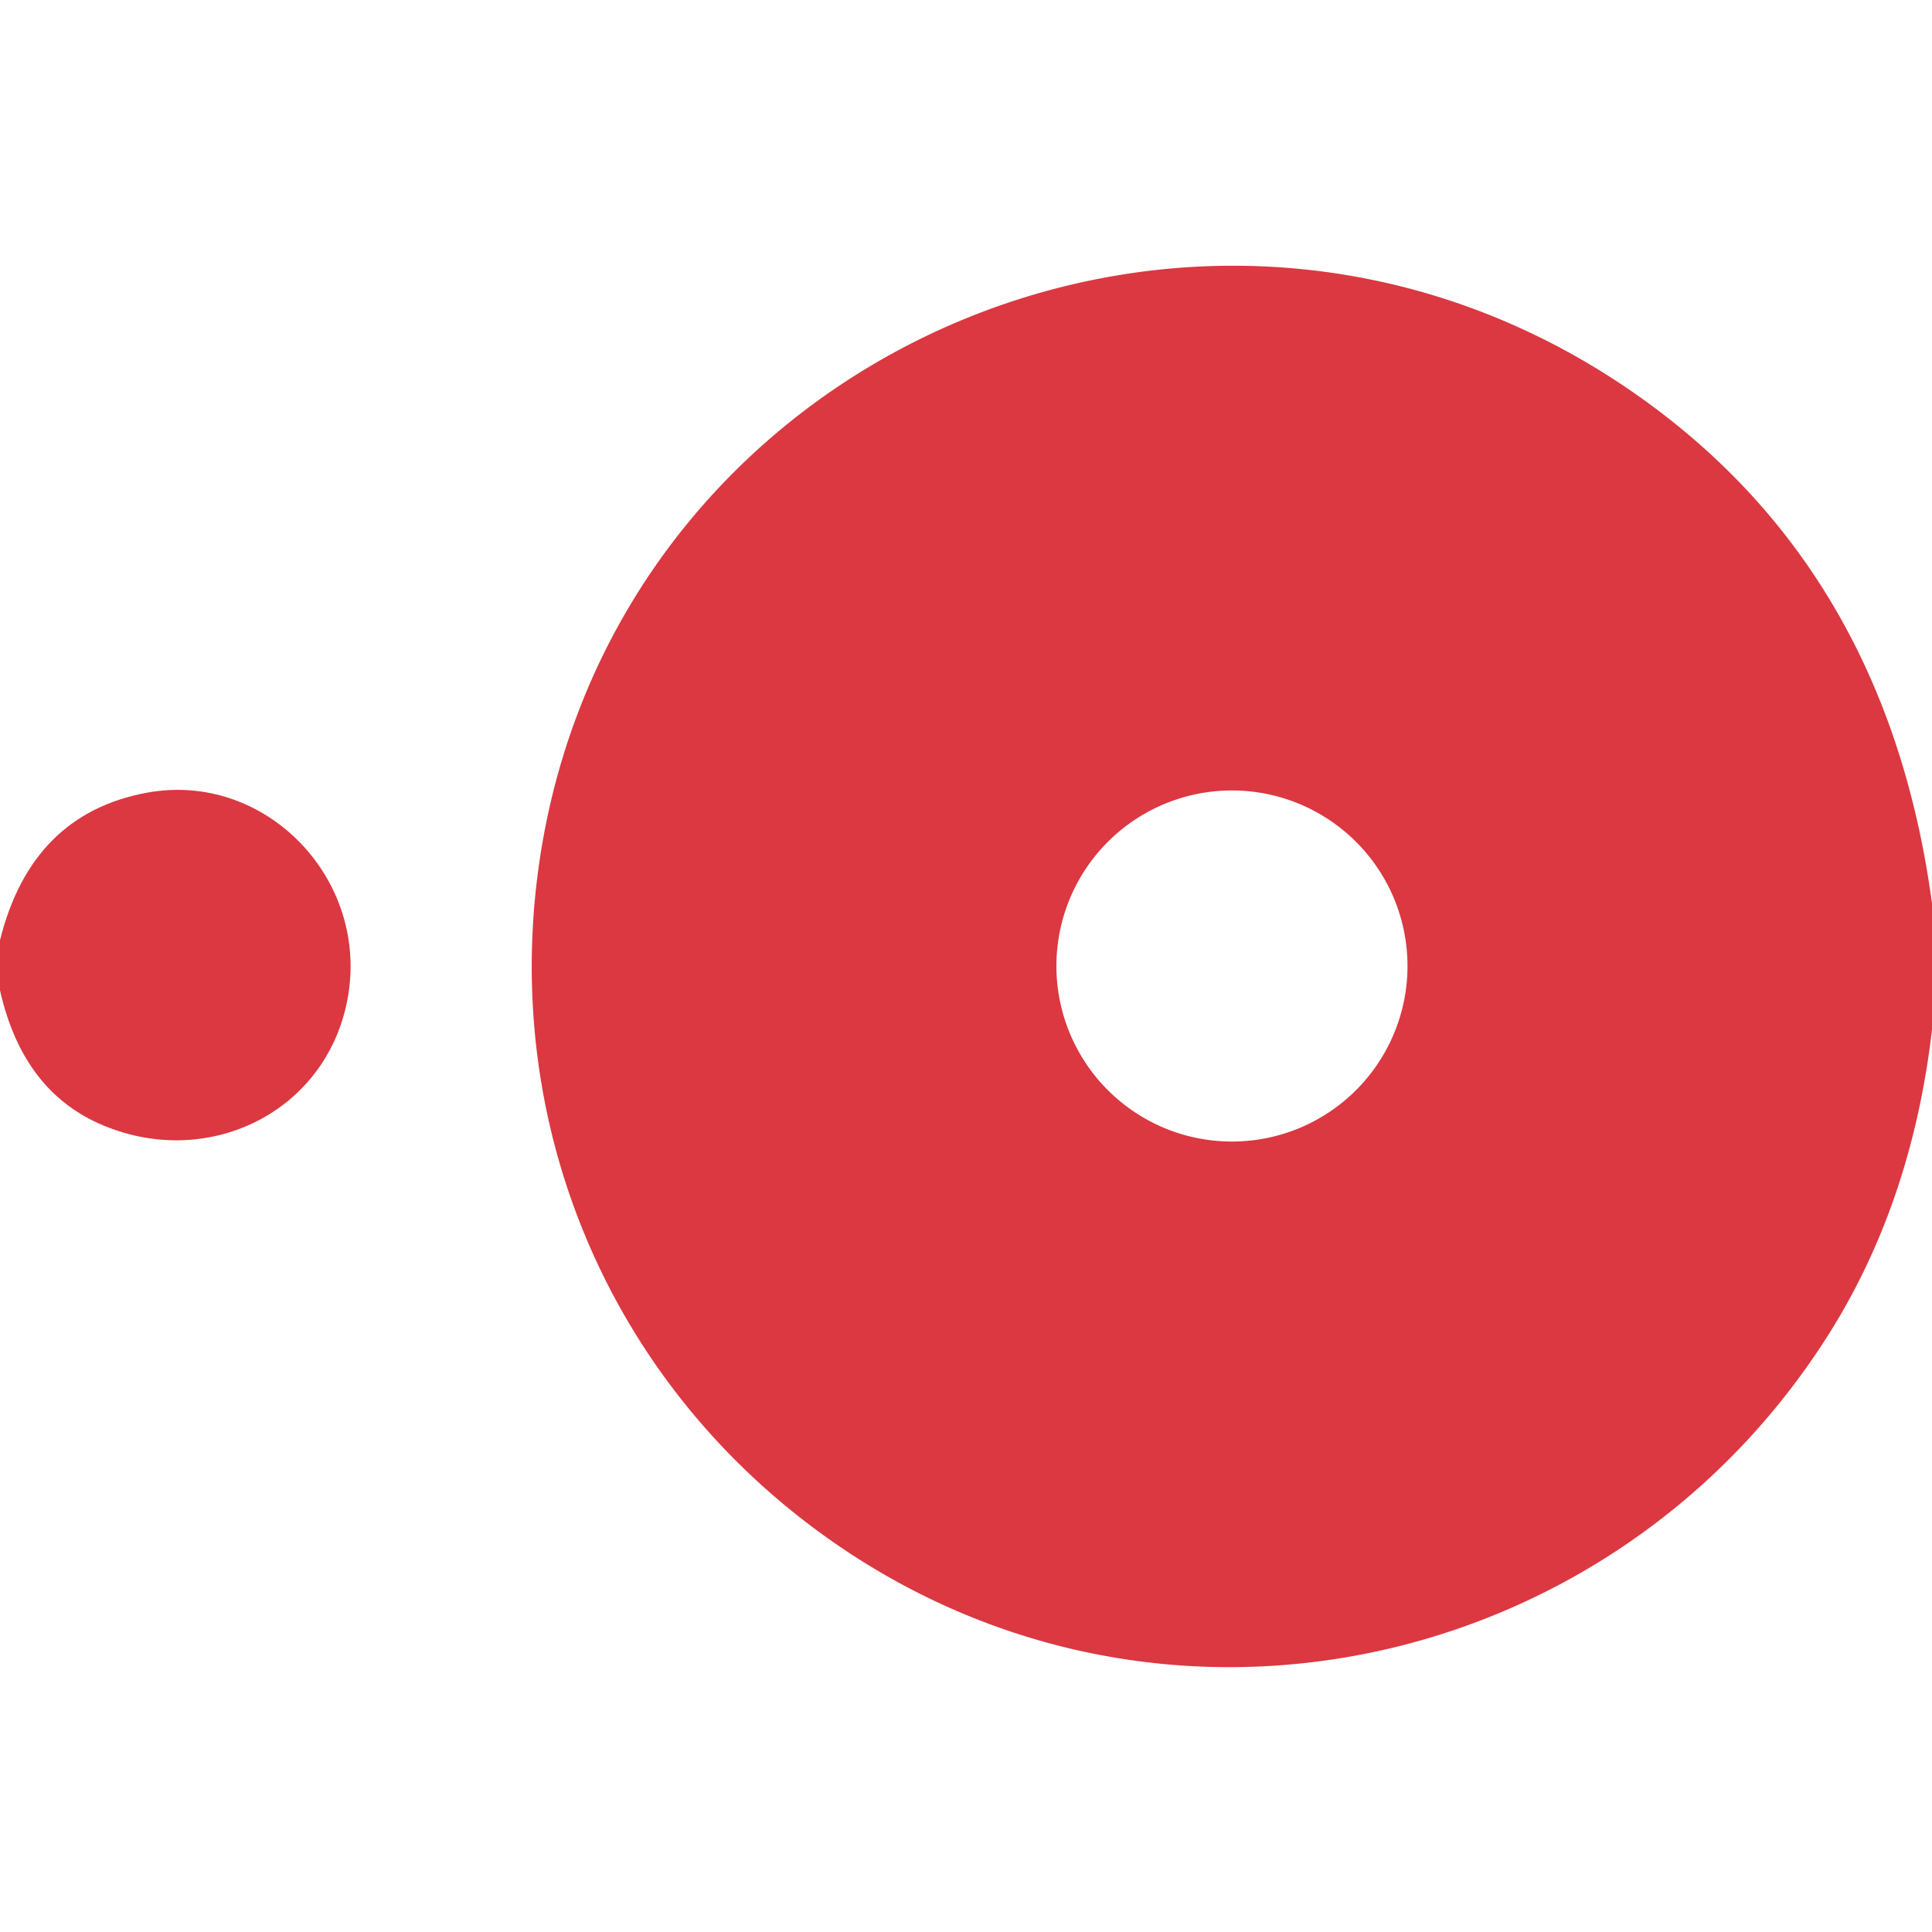
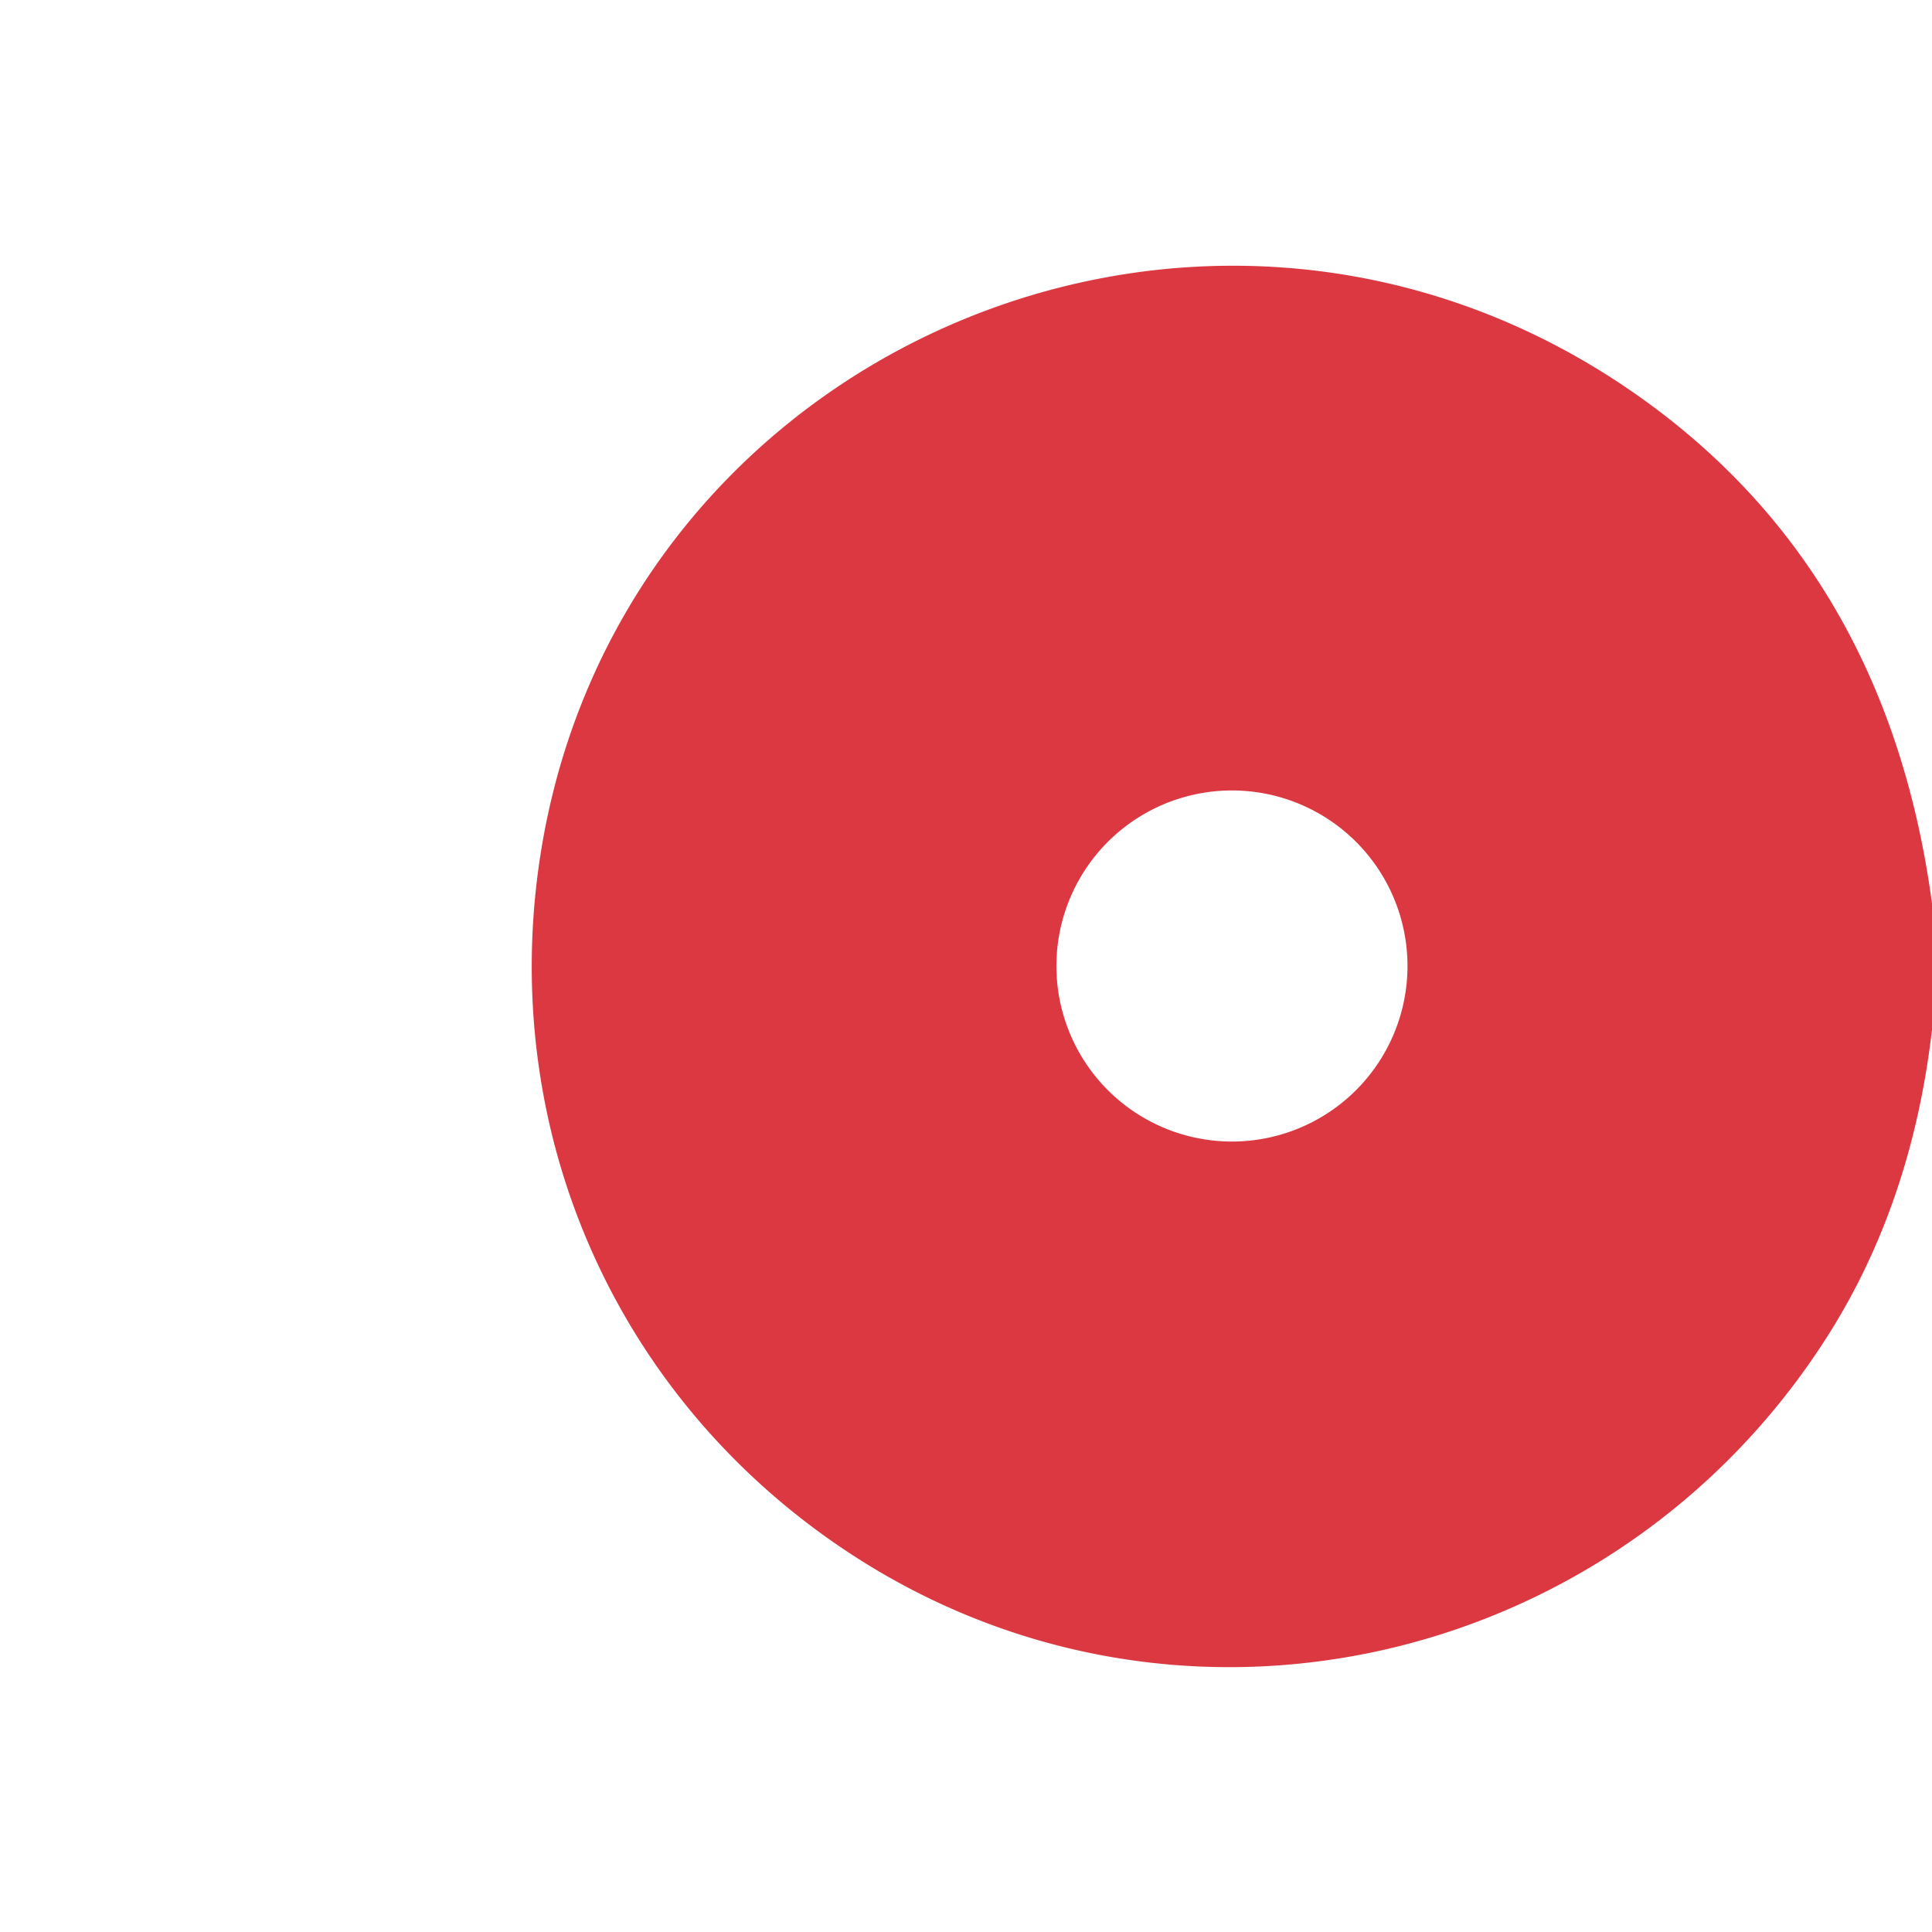
<svg xmlns="http://www.w3.org/2000/svg" version="1.1" viewBox="0.00 0.00 128.00 128.00">
  <path fill="#db3841" d="   M 128.00 59.86   L 128.00 68.22   Q 126.66 79.74 121.08 88.52   C 106.87 110.89 76.90 117.55 54.88 101.94   C 40.44 91.71 33.21 74.67 35.72 57.21   C 40.58 23.49 79.15 6.52 107.55 25.55   Q 124.96 37.23 128.00 59.86   Z   M 93.25 64.00   A 11.63 11.63 0.0 0 0 81.62 52.37   A 11.63 11.63 0.0 0 0 69.99 64.00   A 11.63 11.63 0.0 0 0 81.62 75.63   A 11.63 11.63 0.0 0 0 93.25 64.00   Z" />
-   <path fill="#db3841" d="   M 0.00 65.61   L 0.00 62.29   Q 2.08 53.94 9.72 52.52   C 17.59 51.06 24.53 58.25 23.02 66.22   C 21.58 73.80 13.58 77.59 6.54 74.43   Q 1.47 72.15 0.00 65.61   Z" />
</svg>